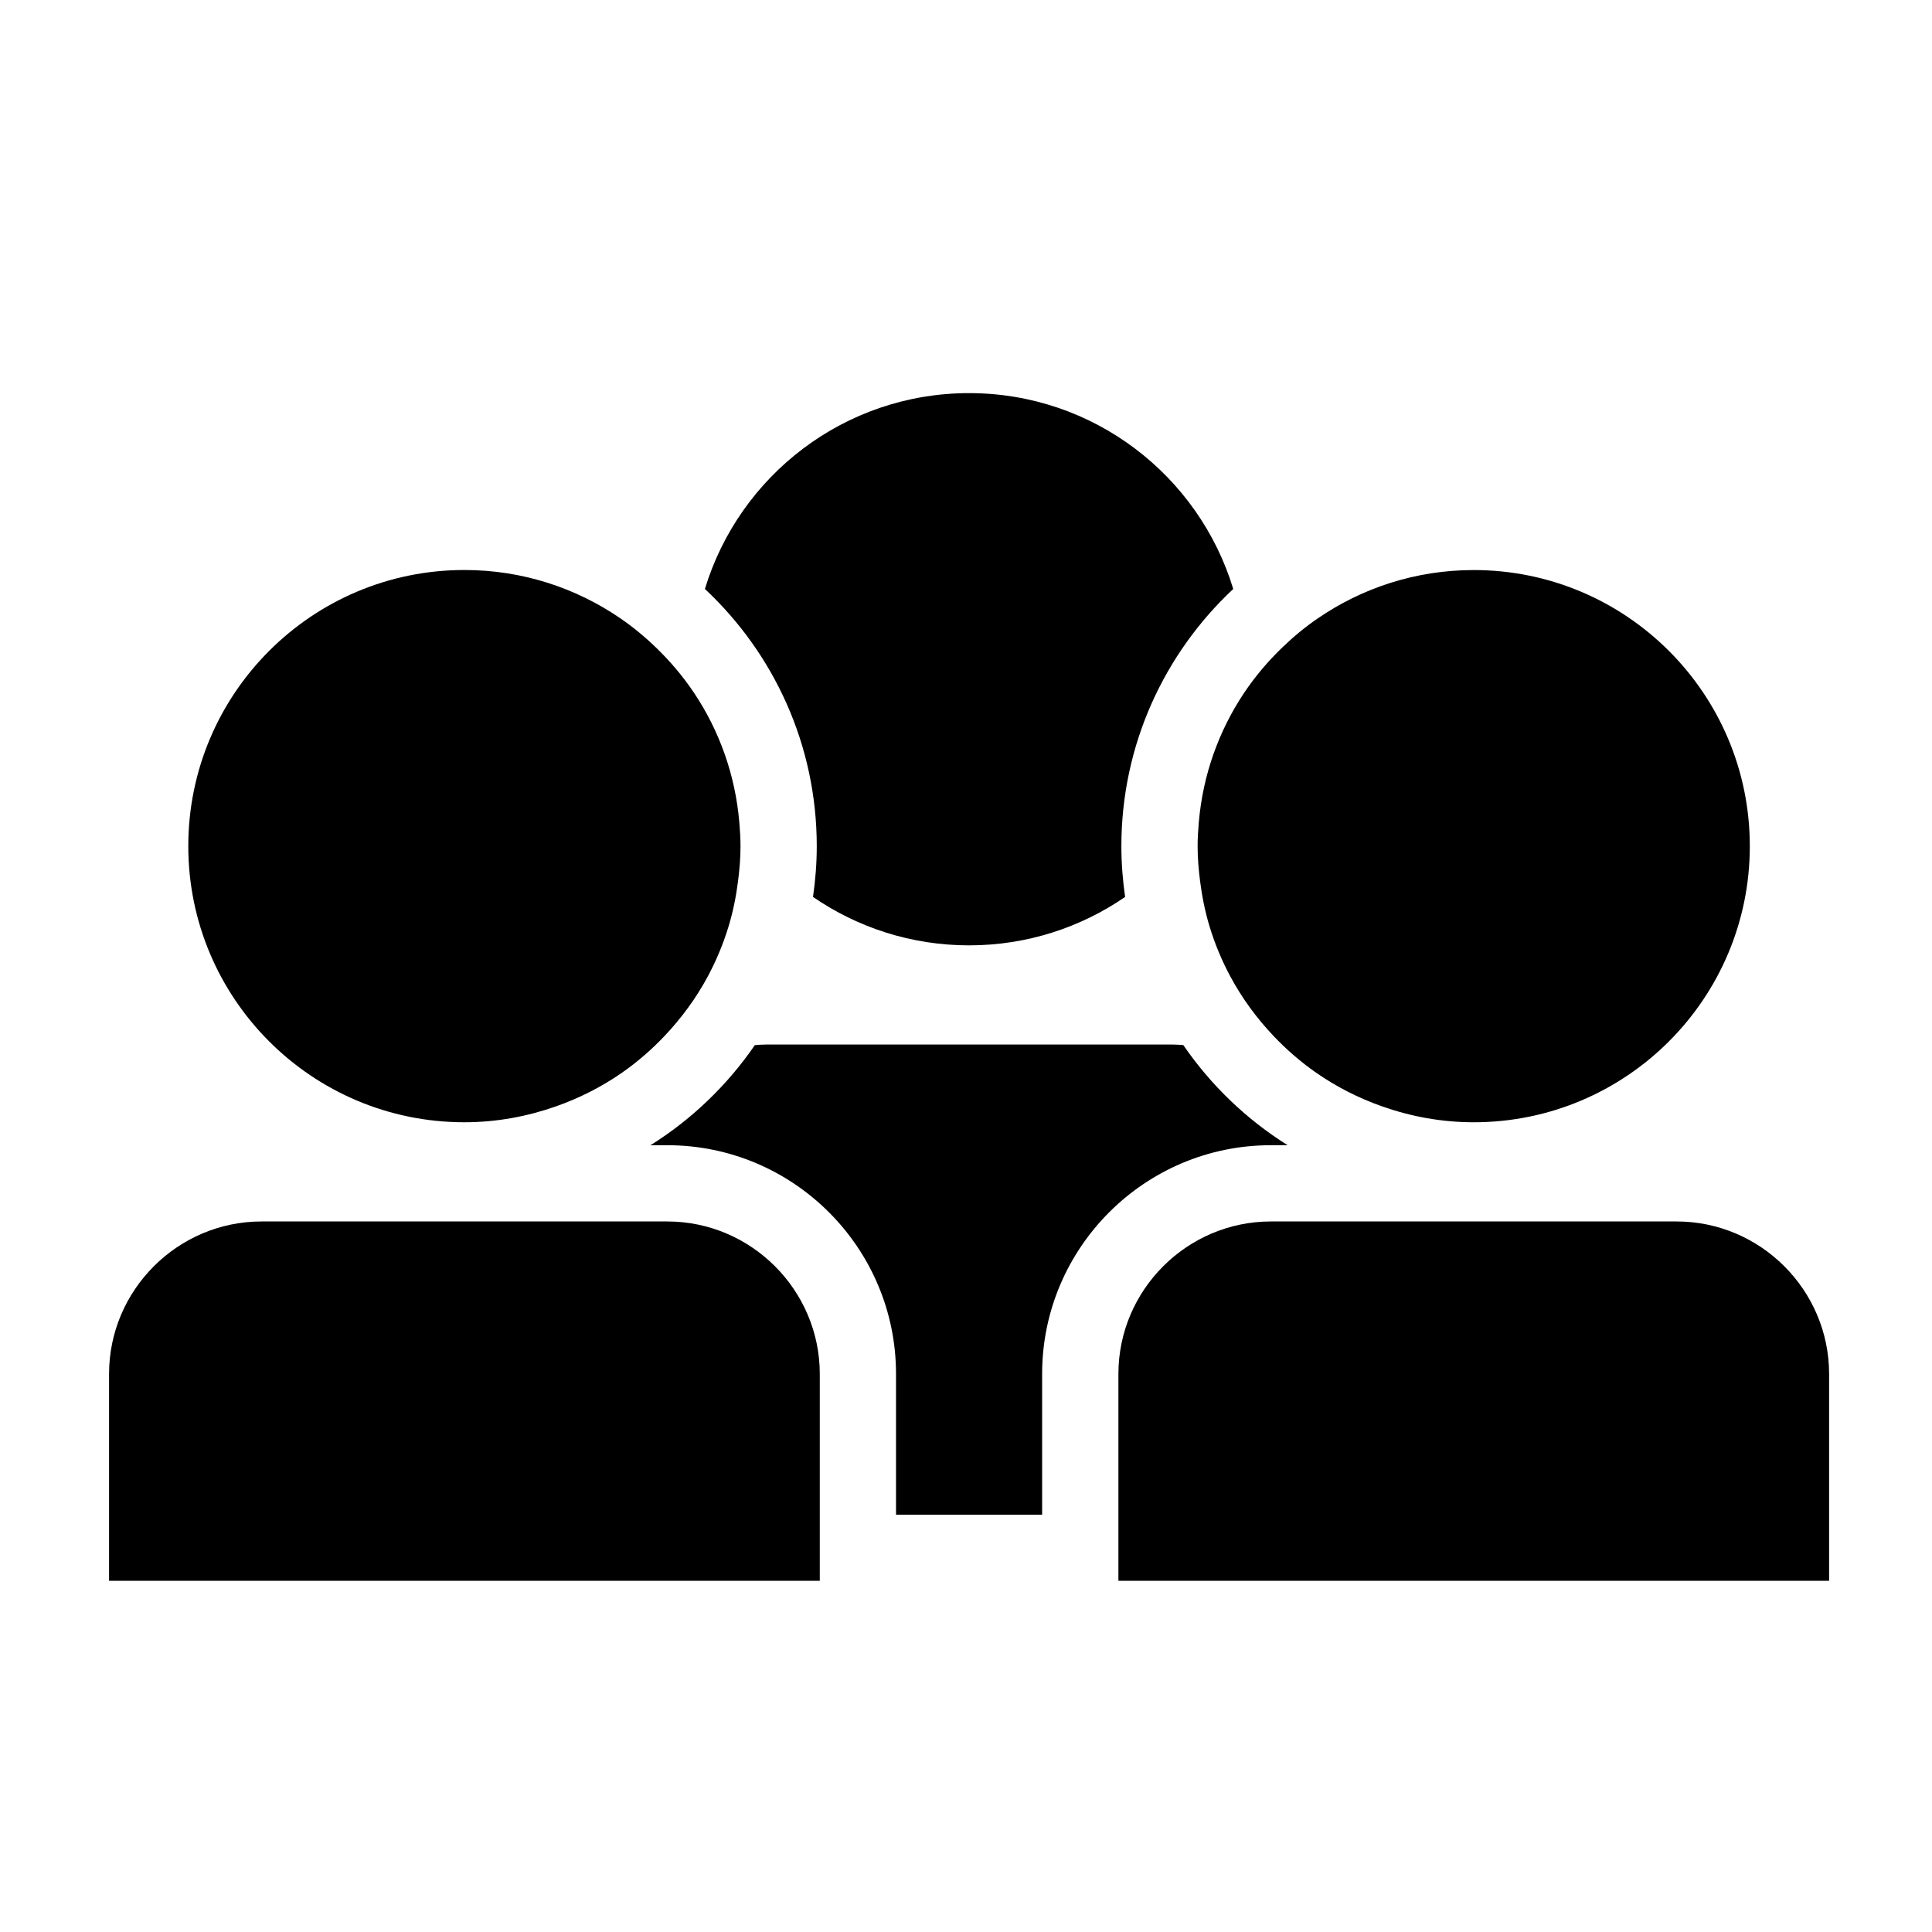
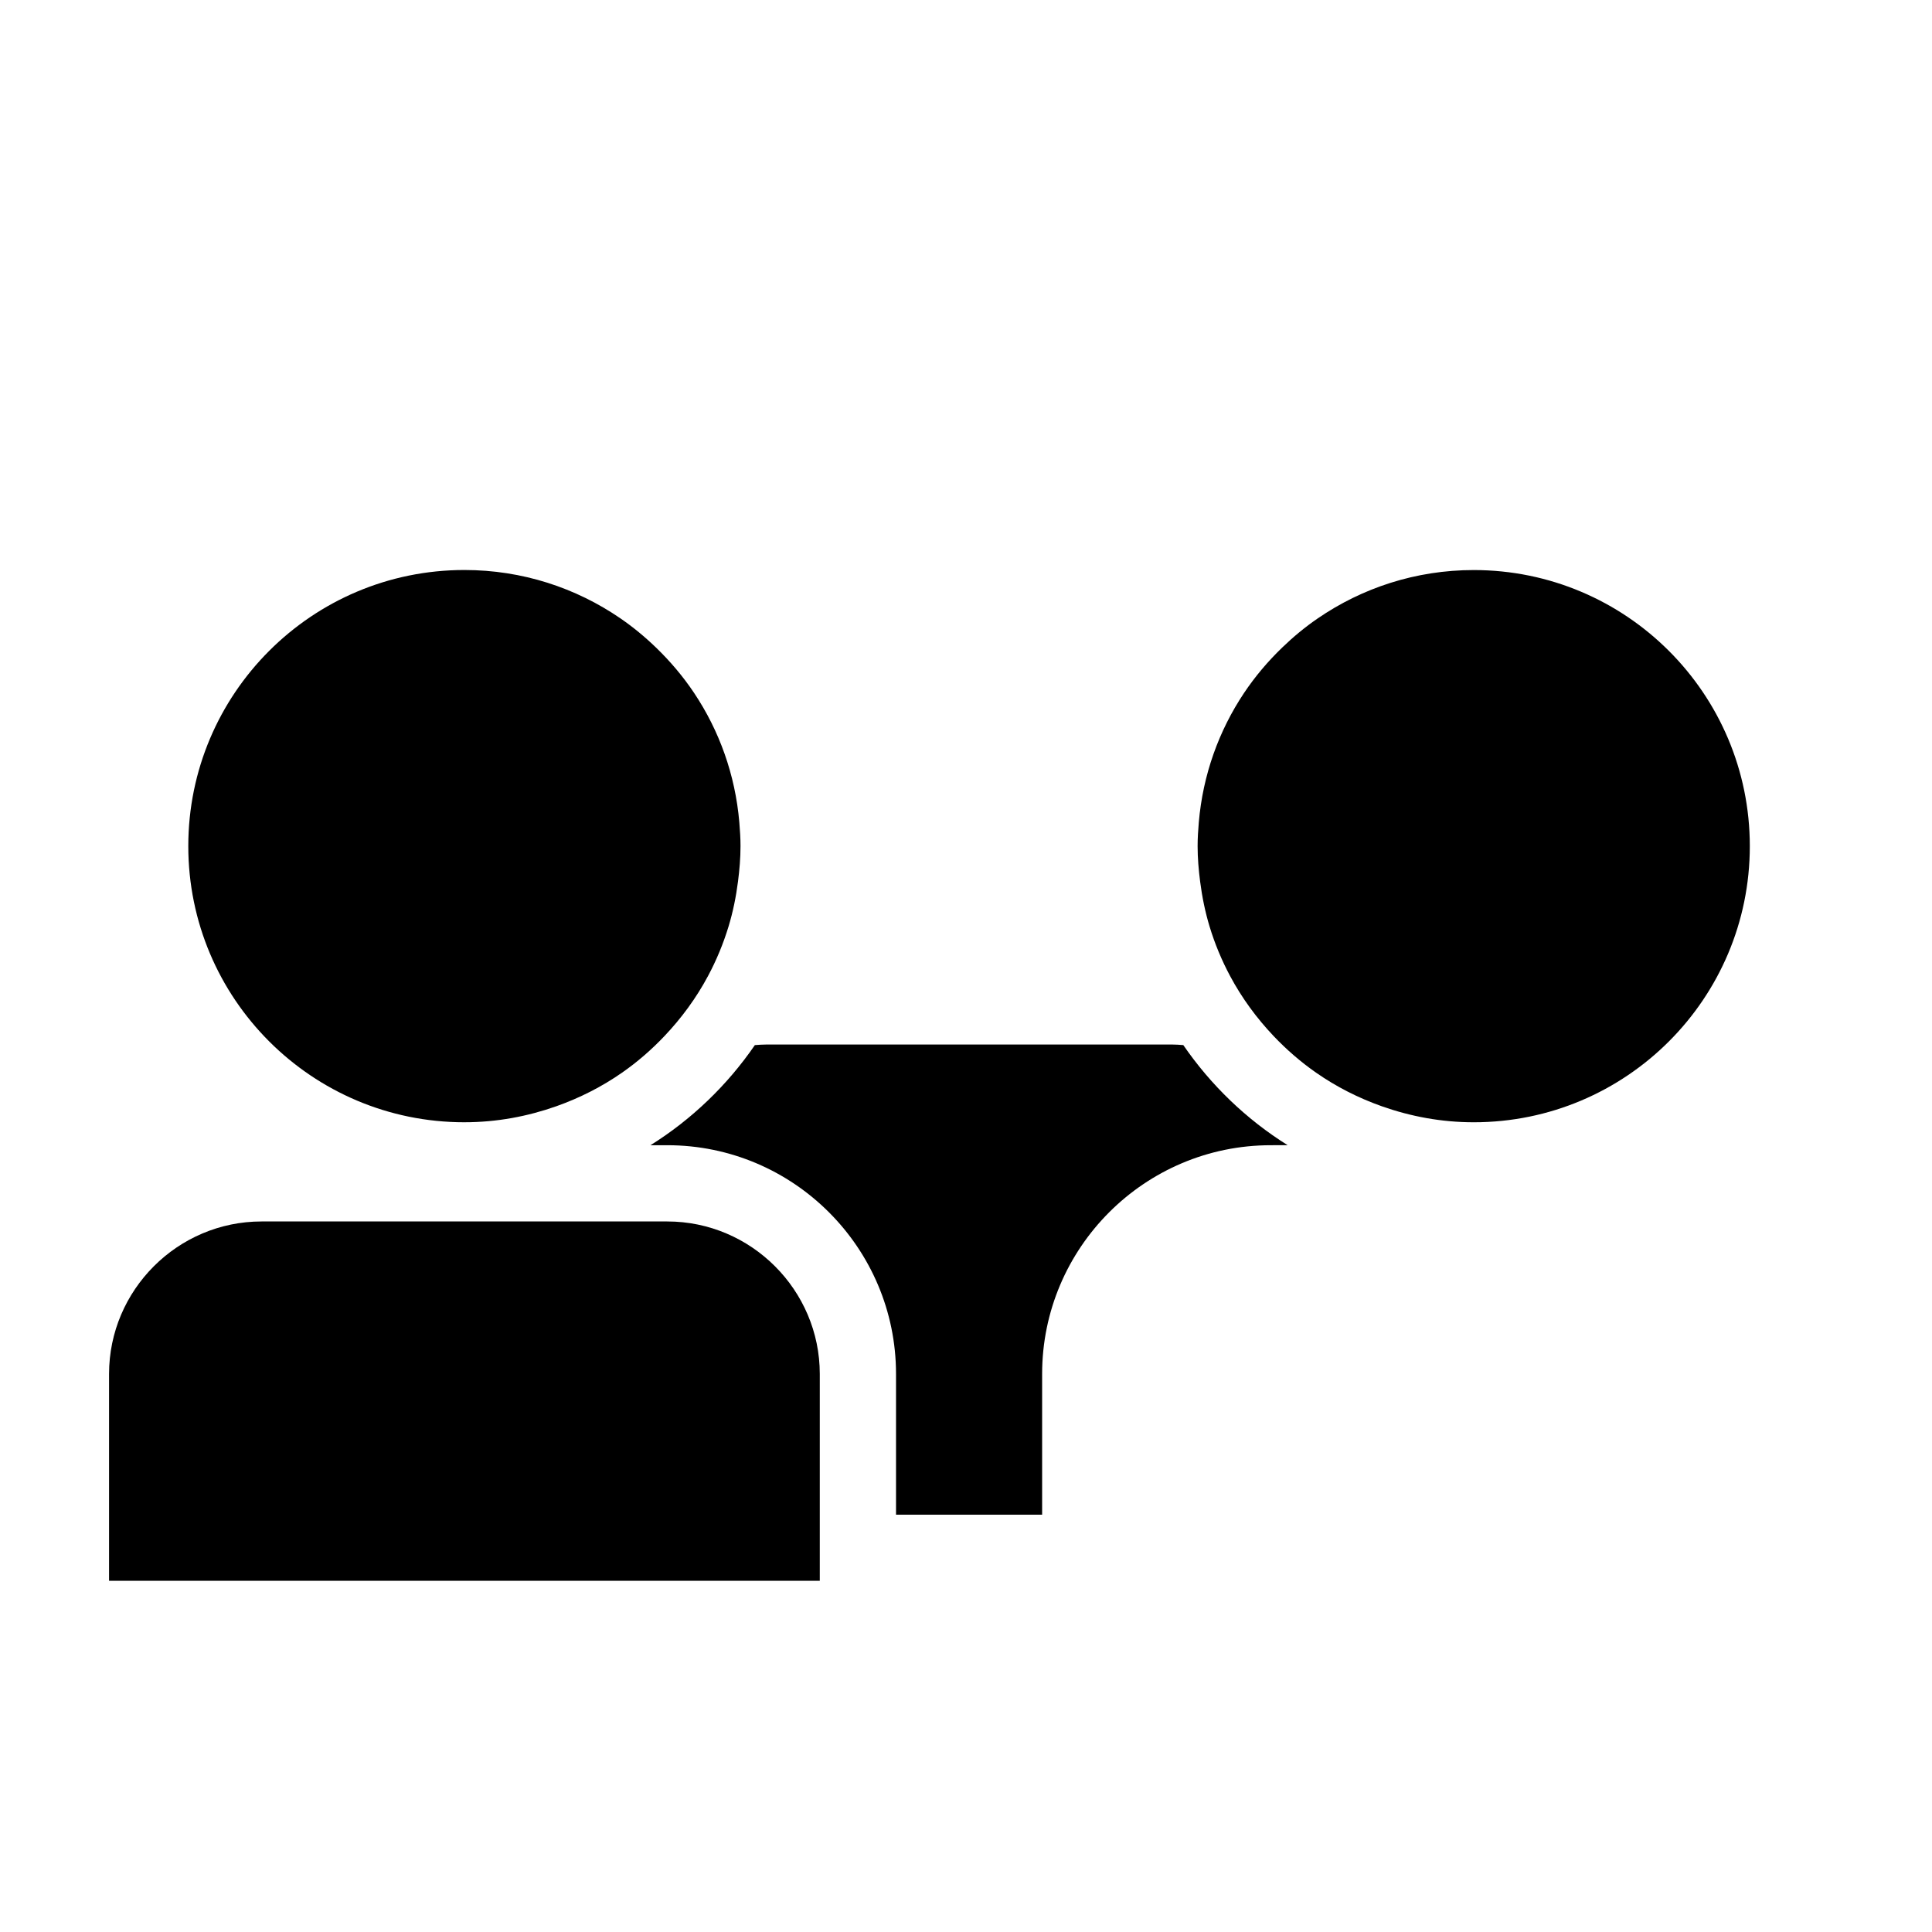
<svg xmlns="http://www.w3.org/2000/svg" fill="#000000" width="800px" height="800px" version="1.1" viewBox="144 144 512 512">
  <g>
-     <path d="m360.45 368.24c0 4.57-0.359 9.059-0.996 13.457 11.77 8.082 26.008 12.832 41.359 12.832 15.352 0 29.59-4.746 41.359-12.832-0.641-4.398-0.996-8.887-0.996-13.457 0-26.867 11.422-51.113 29.645-68.16-9.113-30.031-36.996-51.898-70.004-51.898-33.008 0-60.895 21.867-70.008 51.898 18.219 17.047 29.641 41.285 29.641 68.16z" />
    <path d="m485.25 447.49c-10.953-6.836-20.359-15.906-27.66-26.531-0.996-0.074-1.996-0.152-3.012-0.152l-107.52 0.004c-1.02 0-2.016 0.082-3.012 0.152-7.301 10.621-16.711 19.688-27.664 26.531h4.457c33.43 0 60.617 27.191 60.617 60.617v37.297h38.719v-37.297c0-33.43 27.188-60.617 60.617-60.617z" />
    <path d="m267.07 441.41c8.555 0 16.73-1.543 24.363-4.242 6.231-2.207 12.086-5.188 17.422-8.906 4.07-2.836 7.812-6.09 11.219-9.68 4.519-4.758 8.434-10.086 11.551-15.922 2.227-4.16 4.055-8.559 5.453-13.156 1.164-3.844 1.98-7.828 2.5-11.91 0.395-3.074 0.664-6.188 0.664-9.367 0-2.133-0.141-4.227-0.316-6.312-1.078-12.602-5.316-24.293-11.969-34.258-2.934-4.394-6.348-8.418-10.133-12.07-2.922-2.82-6.055-5.41-9.41-7.715-11.77-8.074-25.996-12.816-41.344-12.816-40.41 0-73.172 32.762-73.172 73.172-0.004 40.422 32.762 73.184 73.172 73.184z" />
    <path d="m320.84 467.7h-107.53c-22.227 0-40.41 18.184-40.41 40.41v54.82h188.35v-54.82c-0.004-22.227-18.191-40.41-40.414-40.41z" />
    <path d="m461.38 368.24c0 3.18 0.273 6.293 0.664 9.359 0.523 4.082 1.336 8.07 2.5 11.914 1.391 4.594 3.223 8.992 5.453 13.156 3.117 5.836 7.027 11.156 11.543 15.914 3.414 3.594 7.168 6.848 11.238 9.688 5.332 3.715 11.18 6.699 17.41 8.902 7.633 2.699 15.805 4.242 24.359 4.242 40.41 0 73.172-32.762 73.172-73.172 0-40.41-32.762-73.172-73.172-73.172-15.348 0-29.578 4.746-41.344 12.82-3.359 2.301-6.488 4.898-9.41 7.719-3.785 3.652-7.199 7.68-10.133 12.07-6.648 9.965-10.887 21.652-11.965 34.25-0.176 2.078-0.316 4.172-0.316 6.309z" />
-     <path d="m588.32 467.7h-107.52c-22.227 0-40.41 18.184-40.41 40.41v54.82h188.34v-54.82c0-22.227-18.18-40.41-40.41-40.41z" />
  </g>
</svg>